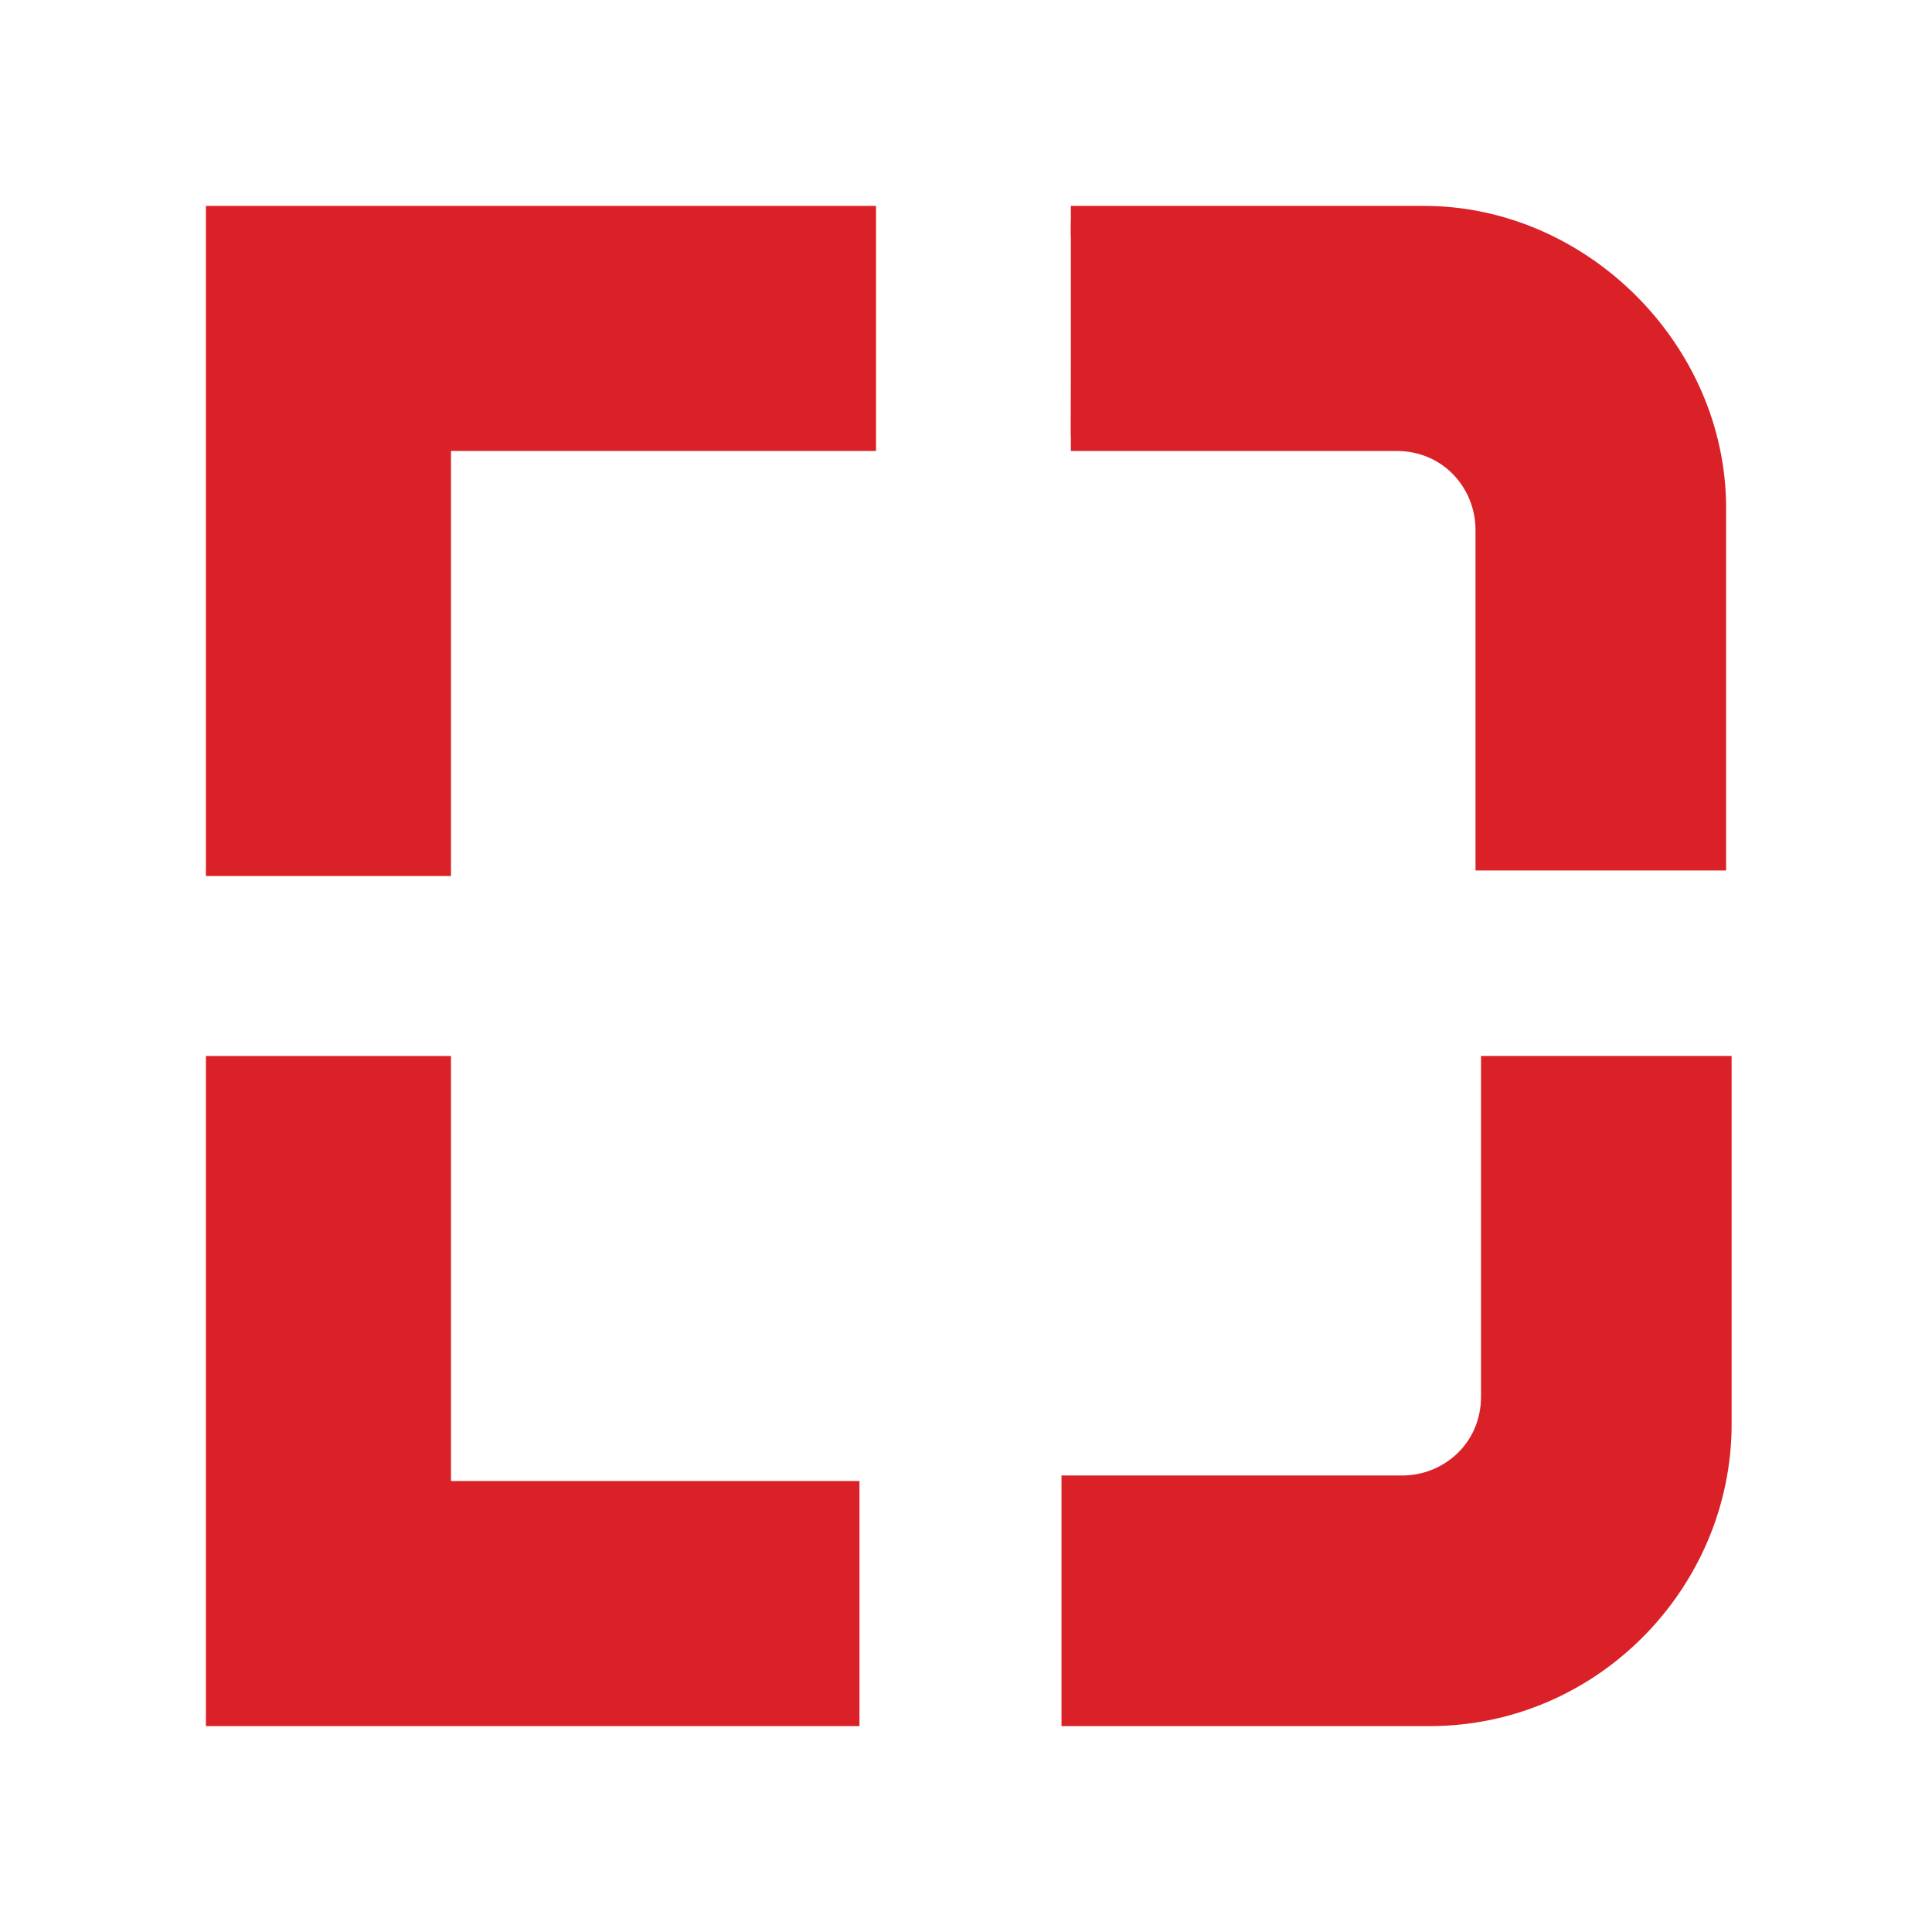
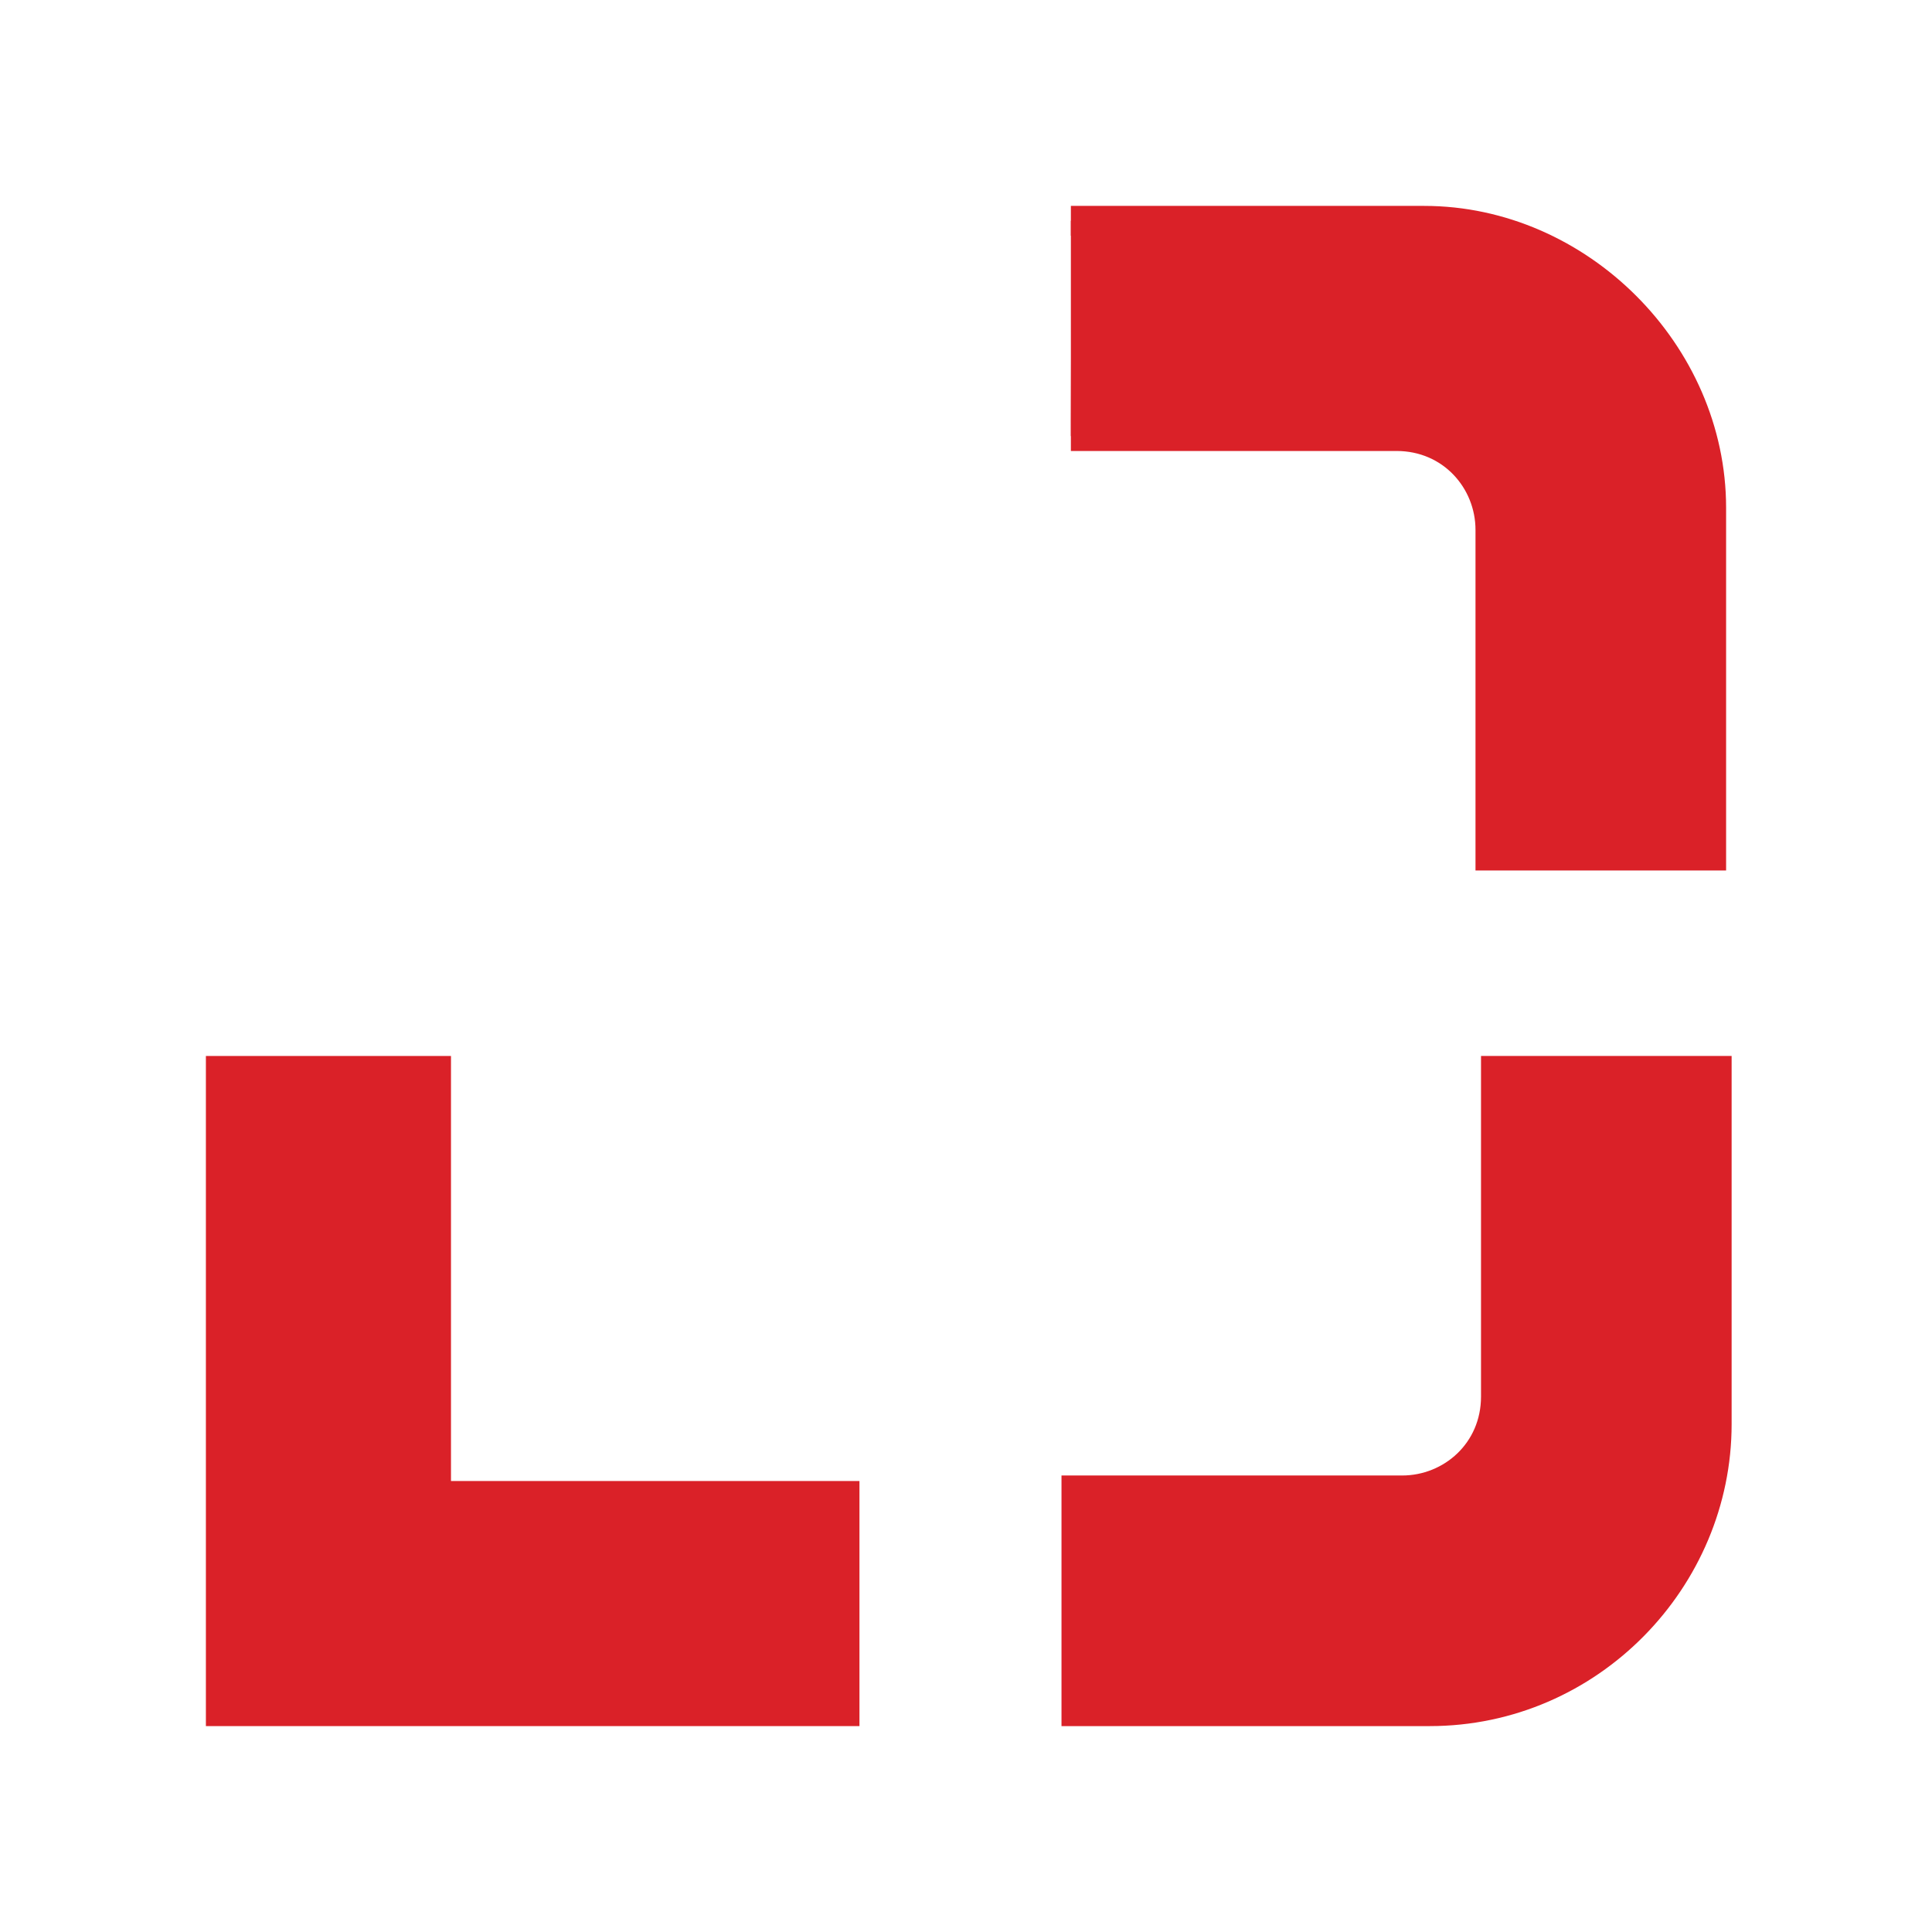
<svg xmlns="http://www.w3.org/2000/svg" version="1.1" id="dg-icon" x="0px" y="0px" viewBox="0 0 35 35" style="enable-background:new 0 0 35 35;" xml:space="preserve">
  <style type="text/css">
	.st0{fill:#FFFFFF;}
	.st1{fill:#DA2128;stroke:#DA2128;stroke-width:0.54;stroke-miterlimit:10;}
</style>
  <rect id="red_block_1_" class="st0" width="35" height="35" />
  <g>
-     <polygon class="st1" points="7.9,15.6 7.9,7.9 15.6,7.9 15.6,4 4,4 4,15.6  " />
    <path class="st1" d="M19.4,7.9h5.9c1,0,1.7,0.8,1.7,1.7v5.9H31V9.2C31,6.4,28.6,4,25.8,4h-6.4C19.4,4,19.4,7.9,19.4,7.9z" />
    <path class="st1" d="M27.1,19.4v5.9c0,1-0.8,1.7-1.7,1.7h-5.9V31h6.4c2.9,0,5.2-2.4,5.2-5.2v-6.4C31,19.4,27.1,19.4,27.1,19.4z" />
    <polygon class="st1" points="15.3,27.1 7.9,27.1 7.9,19.4 4,19.4 4,31 15.3,31  " />
  </g>
</svg>